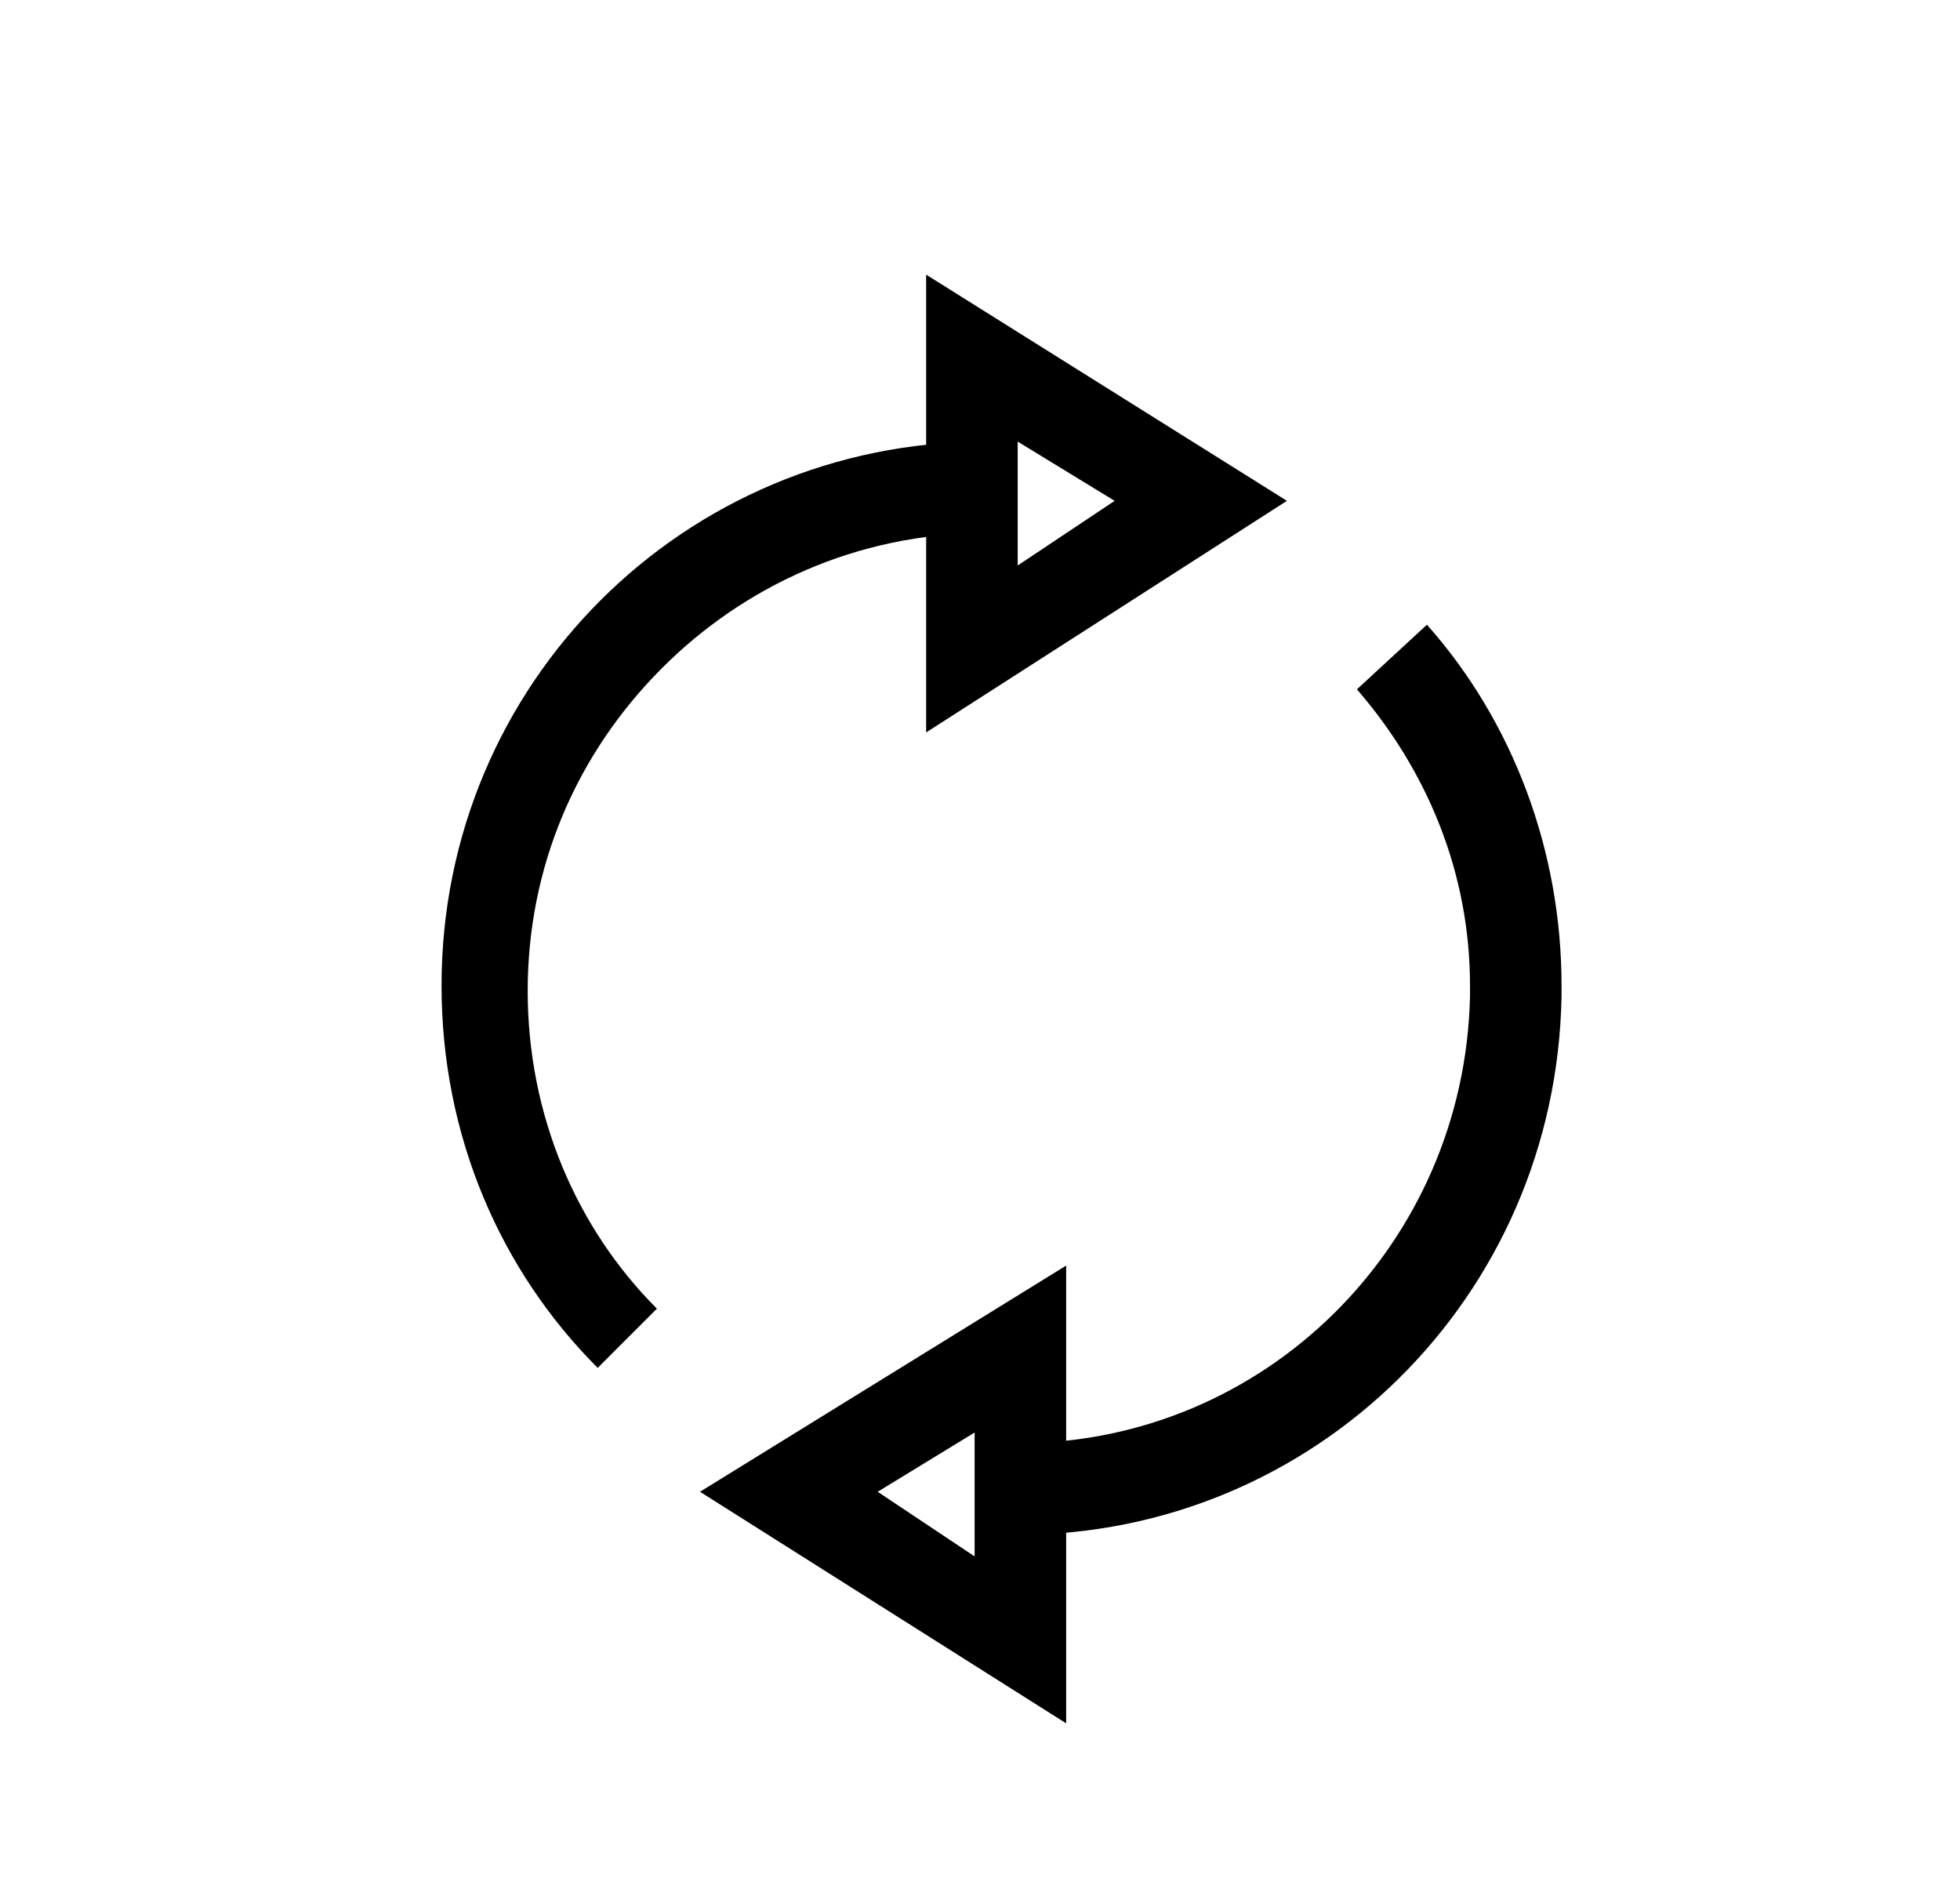
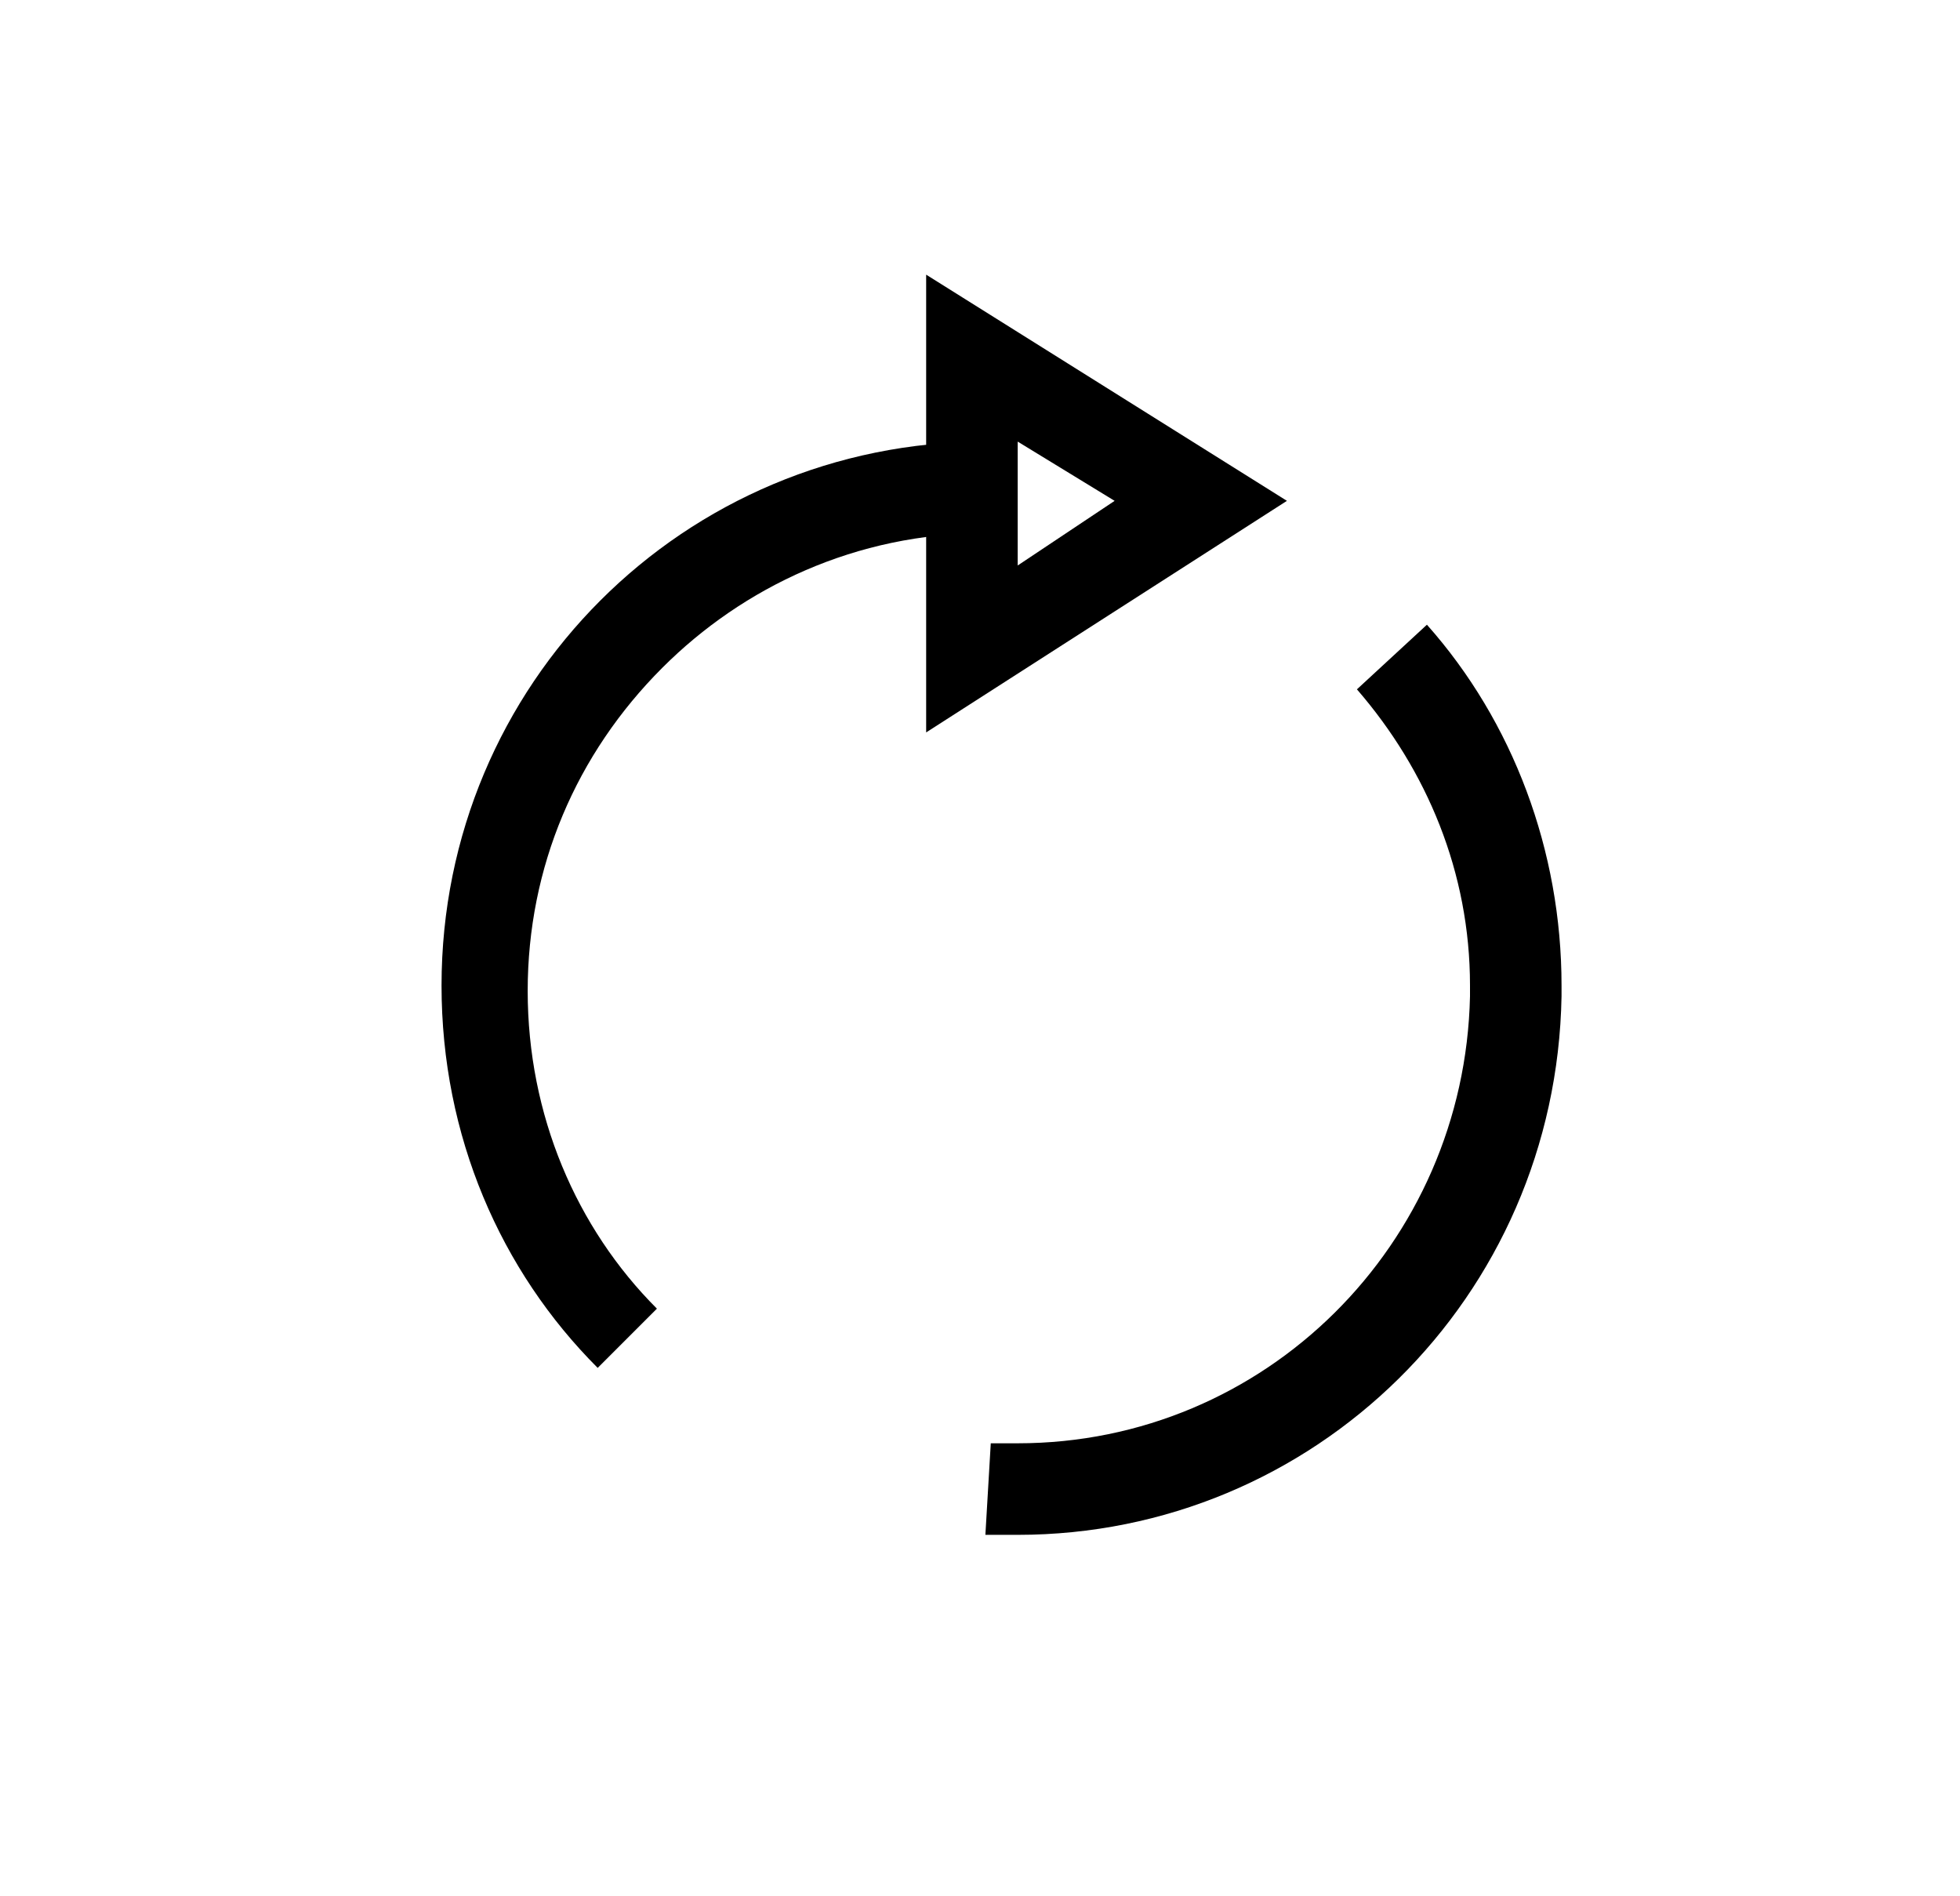
<svg xmlns="http://www.w3.org/2000/svg" version="1.1" id="Layer_1" x="0px" y="0px" viewBox="0 0 36.4 35.2" style="enable-background:new 0 0 36.4 35.2;" xml:space="preserve">
  <g>
    <polygon points="18.1,8.4 18.9,8.4 18.9,8.2 20.7,9.3 18.9,10.5 18.9,10.1 18.9,8.4 18.1,8.4 17.2,8.4 17.2,10.1 17.2,13.6    23.9,9.3 17.2,5.1 17.2,8.4  " />
    <path d="M12.2,24.3c-1.5-1.5-2.4-3.6-2.4-5.9c0-2.3,0.9-4.4,2.5-6c1.5-1.5,3.6-2.5,6-2.5c0.1,0,0.2,0,0.3,0l0.1-1.7   c-0.1,0-0.2,0-0.4,0c-5.6,0-10.1,4.5-10.1,10.1c0,2.8,1.1,5.3,2.9,7.1L12.2,24.3L12.2,24.3z" />
    <path d="M25.2,12.8c1.3,1.5,2.1,3.4,2.1,5.5l0,0.2h0.9l-0.9,0c-0.1,4.6-3.8,8.3-8.4,8.3l-0.2,0c-0.1,0-0.2,0-0.3,0l-0.1,1.7   c0.1,0,0.2,0,0.4,0l0.2,0c5.5,0,10-4.4,10.1-10v0l0-0.2c0-2.5-0.9-4.9-2.5-6.7L25.2,12.8L25.2,12.8z" />
-     <polygon points="18.9,28.7 18.1,28.7 18.1,28.9 16.3,27.7 18.1,26.6 18.1,27 18.1,28.7 18.9,28.7 19.8,28.7 19.8,27 19.8,23.5    13,27.7 19.8,32 19.8,28.7  " />
  </g>
</svg>